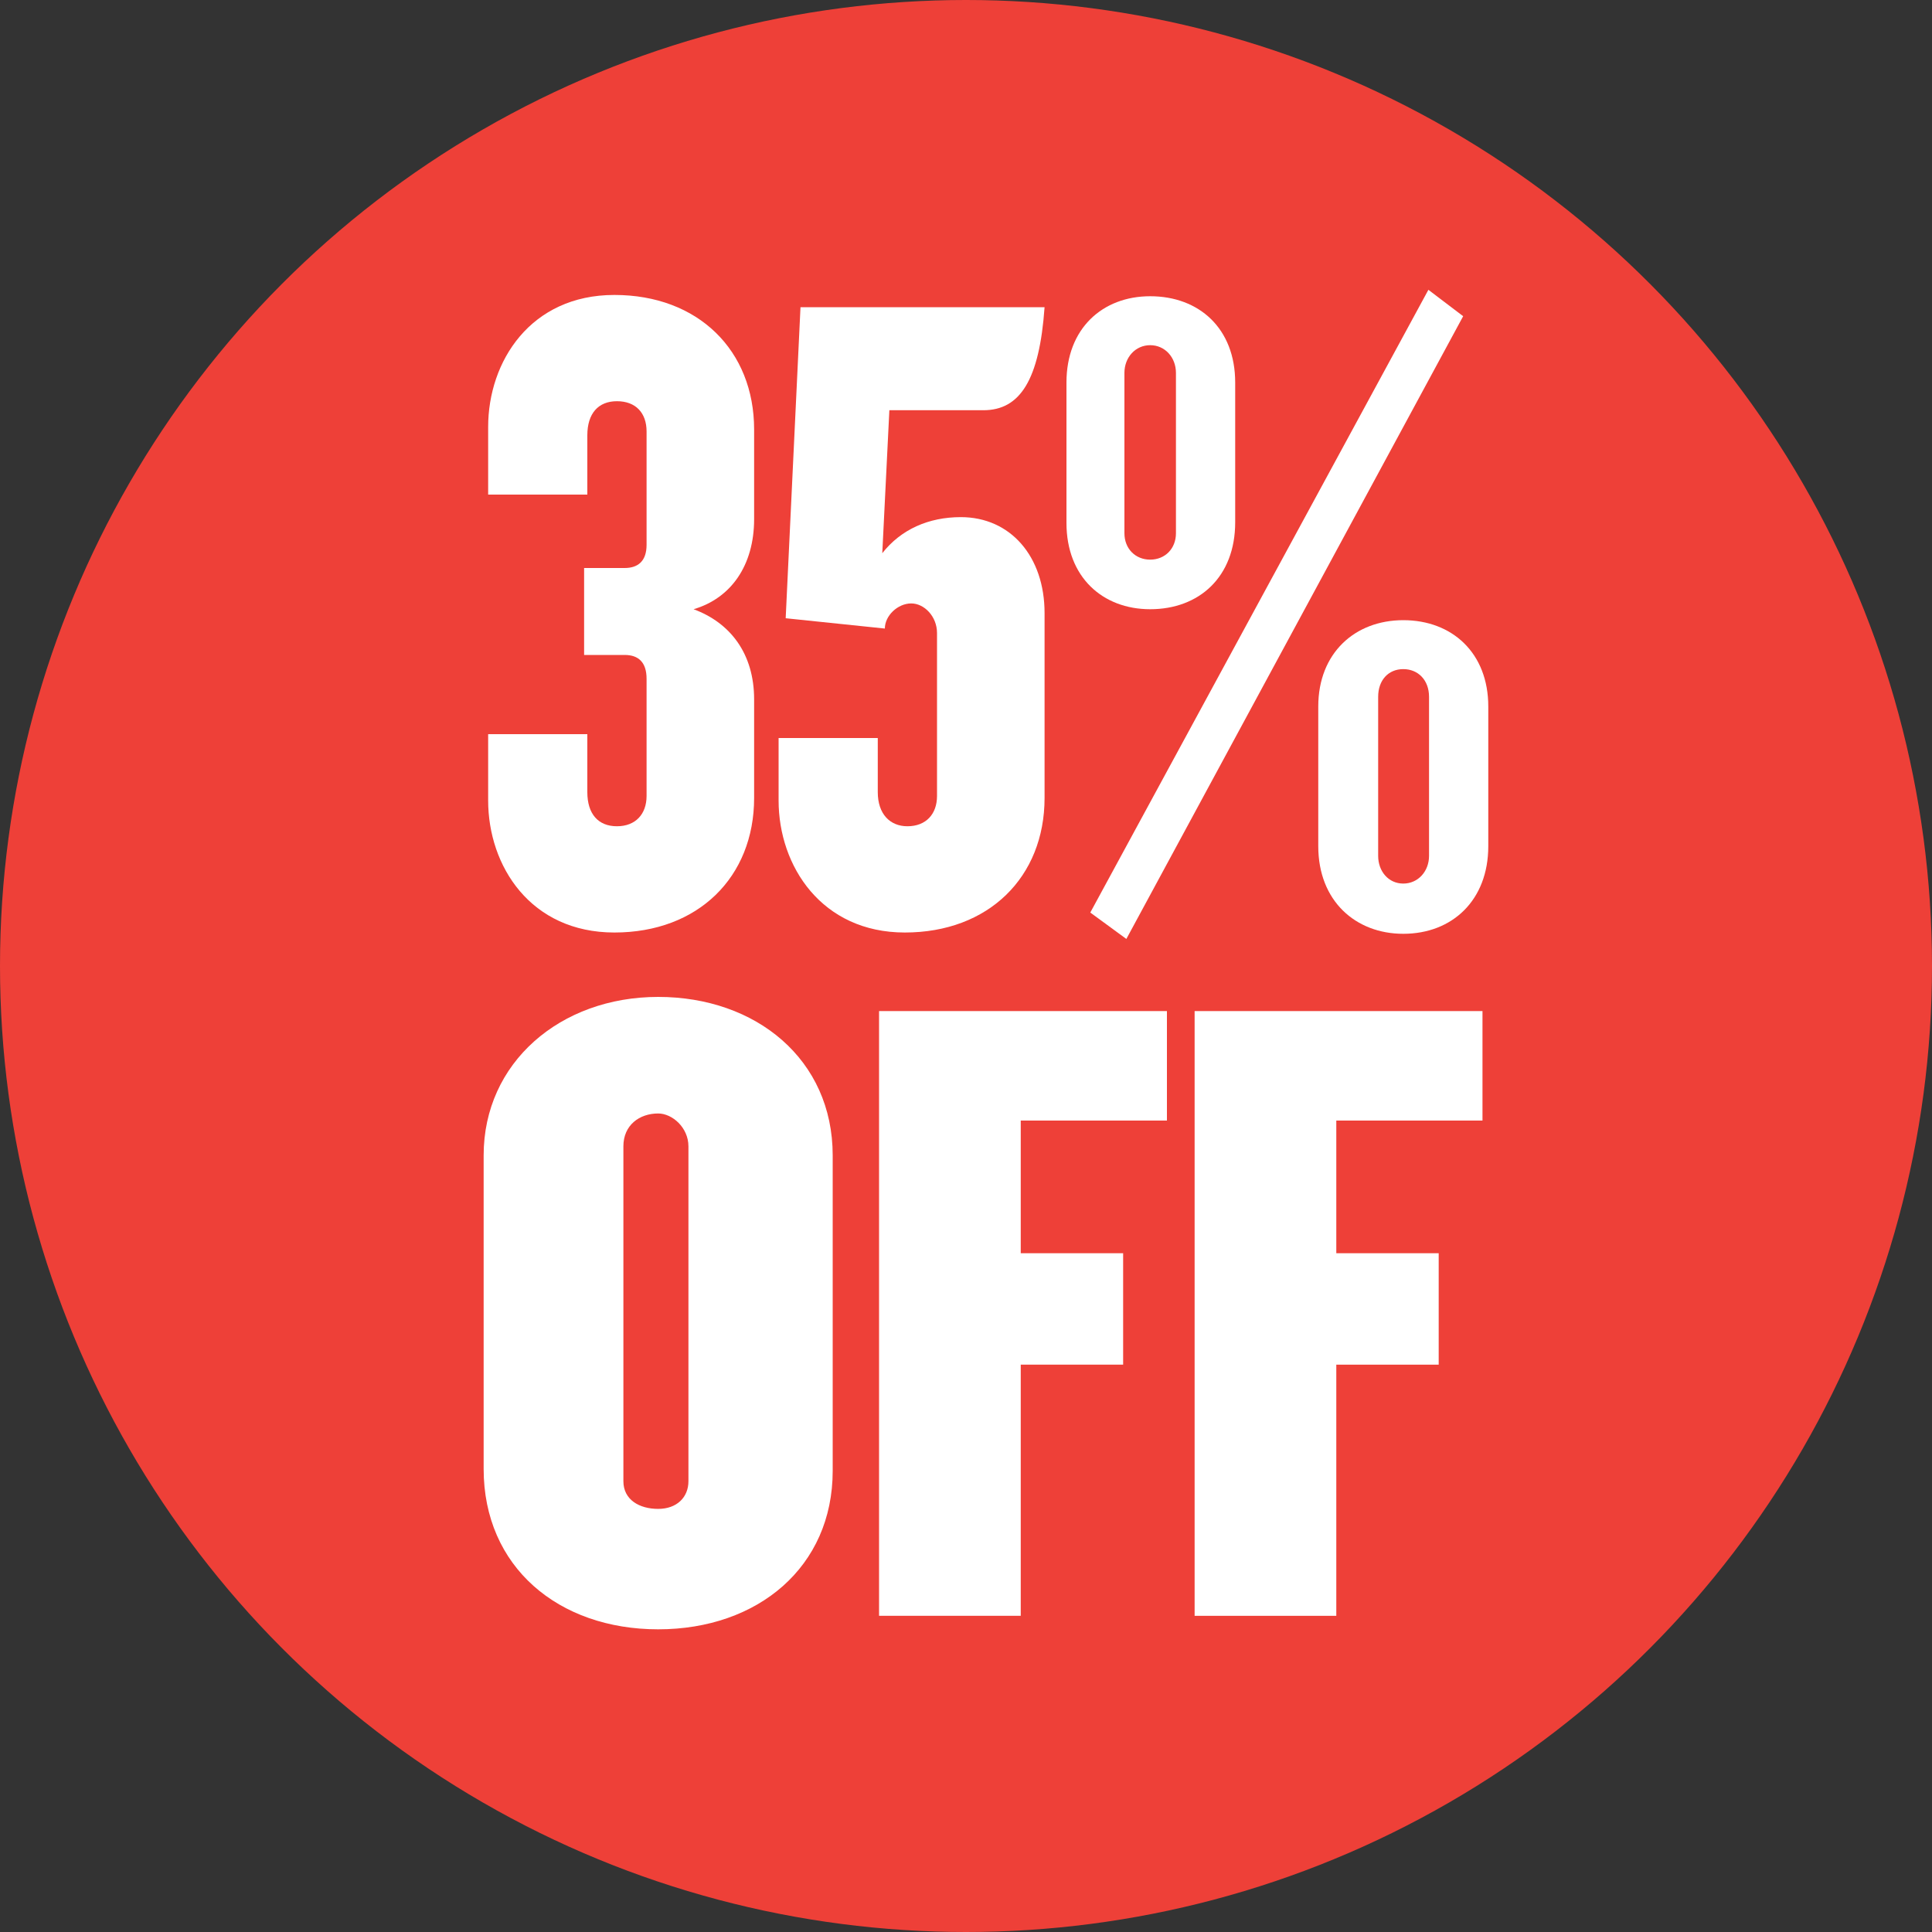
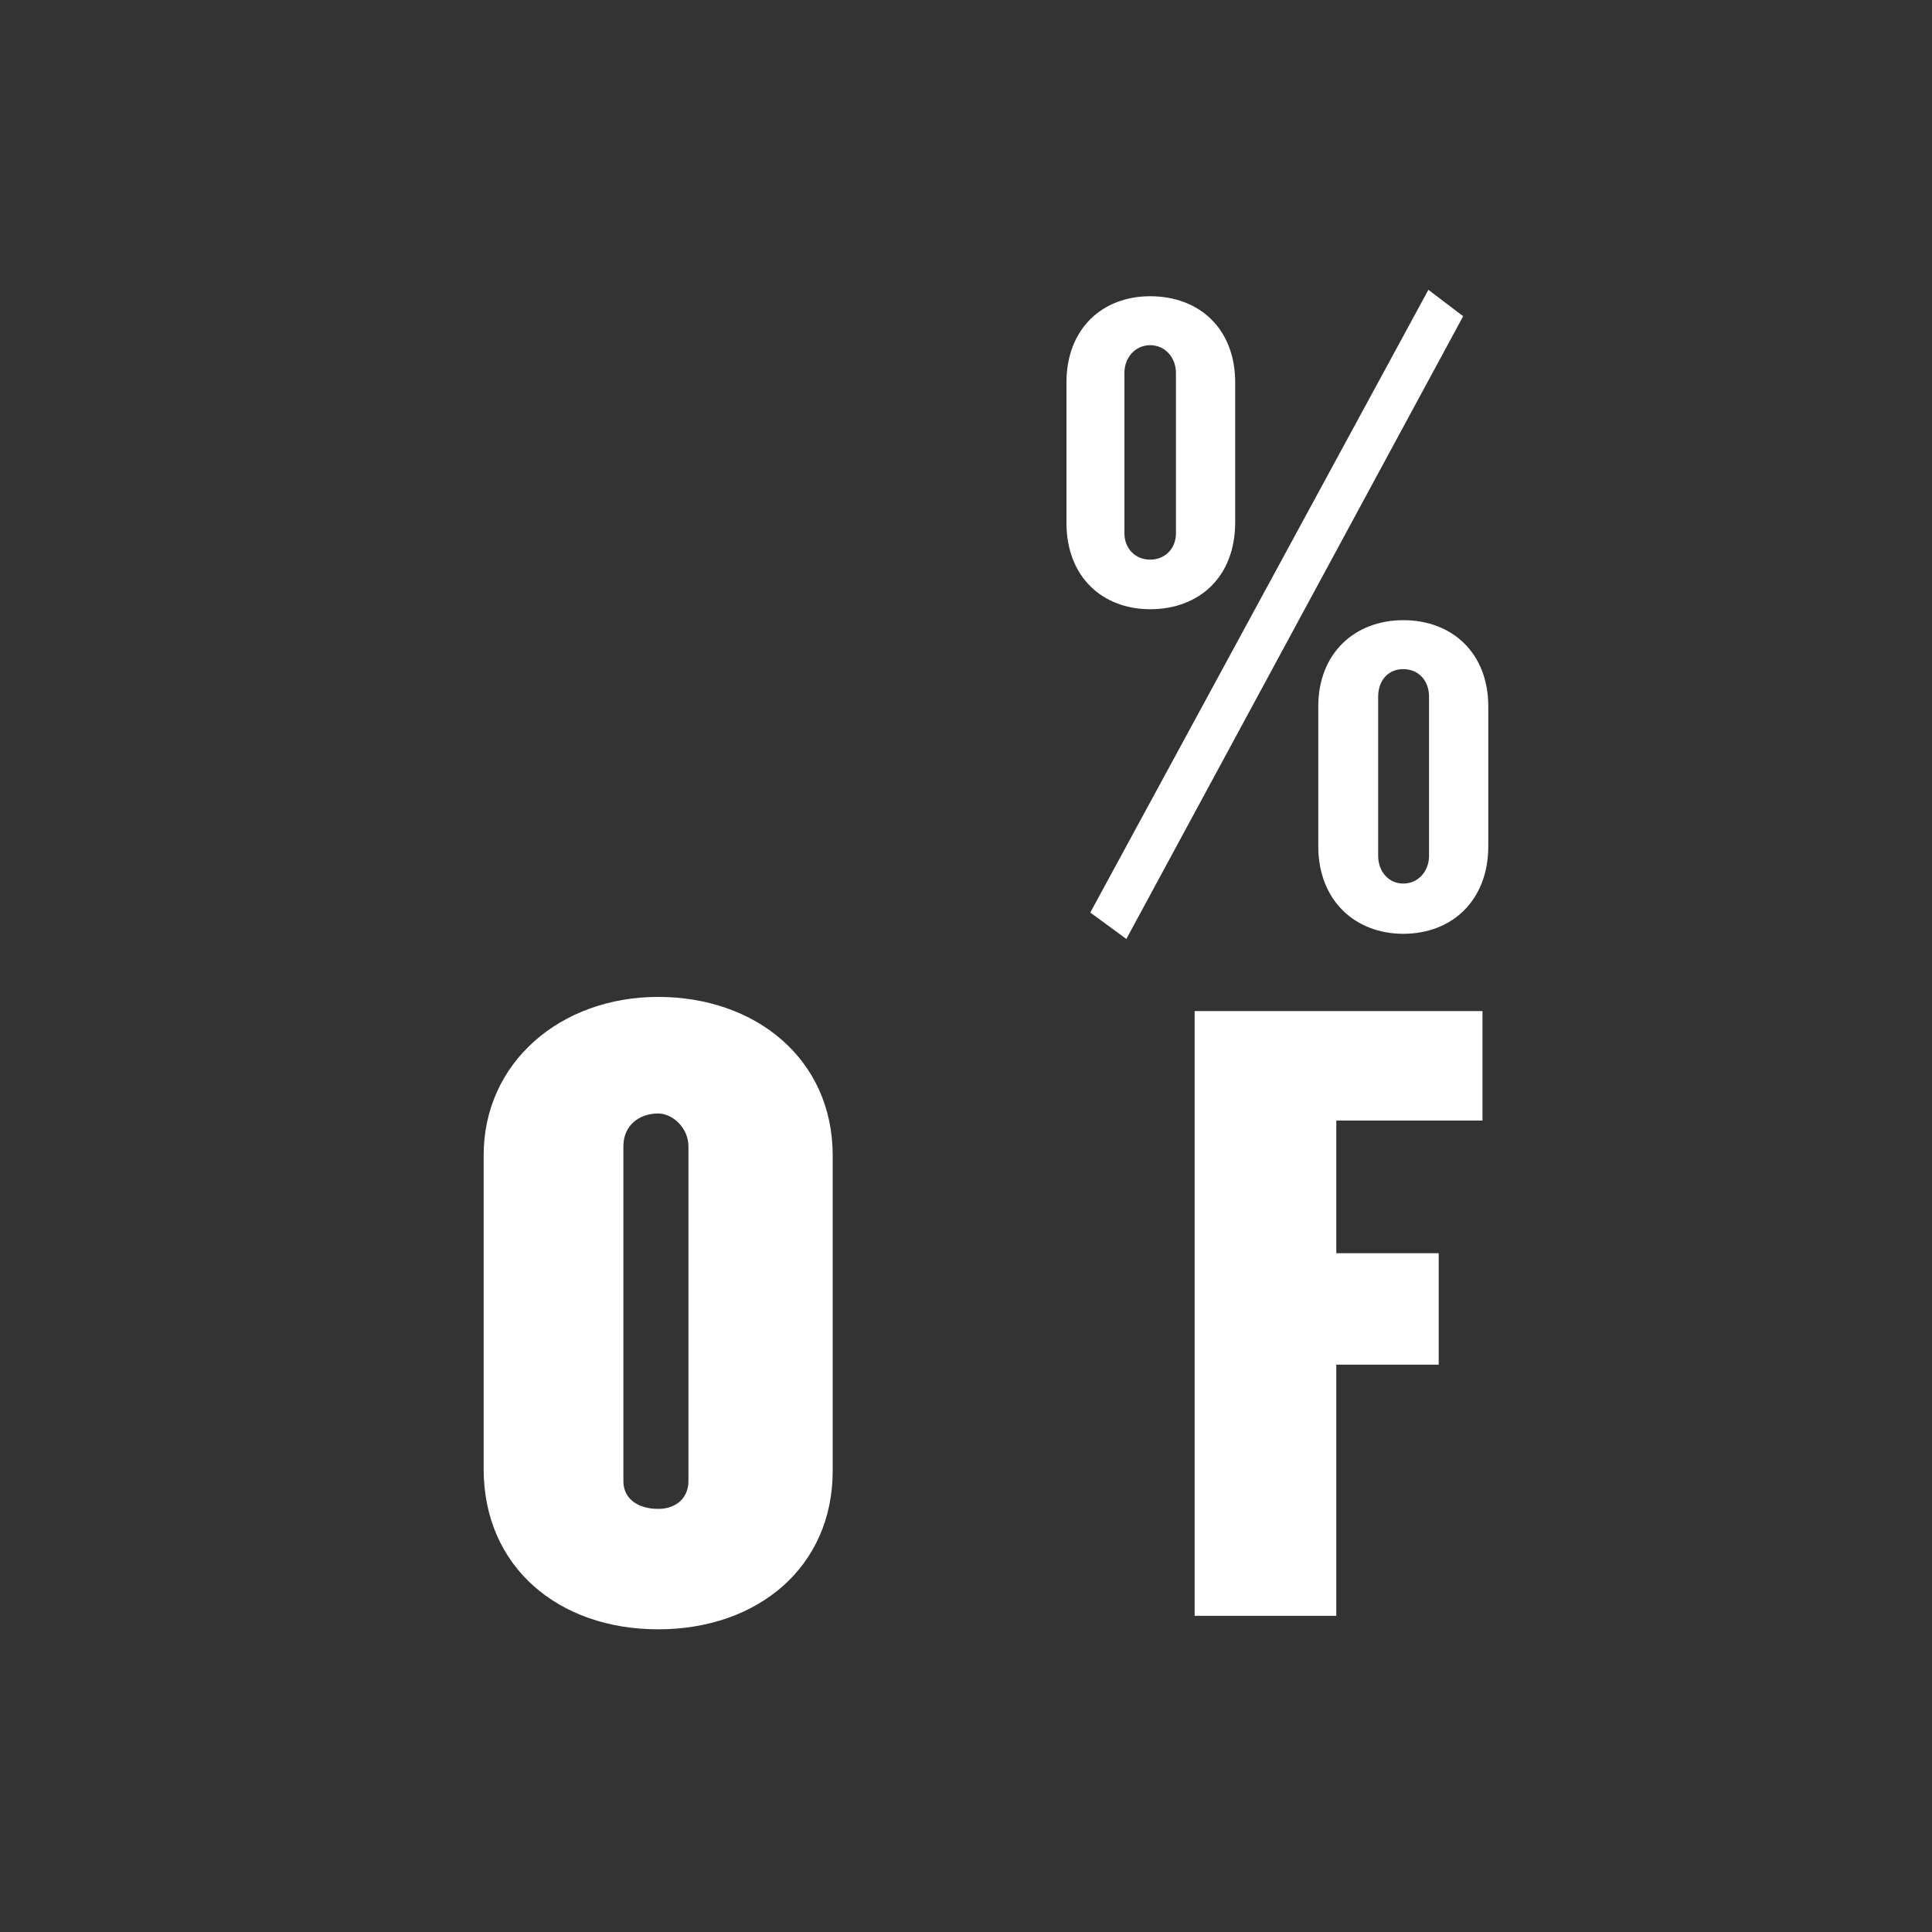
<svg xmlns="http://www.w3.org/2000/svg" version="1.1" id="Layer_1" x="0px" y="0px" viewBox="0 0 300 300" style="enable-background:new 0 0 300 300;" xml:space="preserve">
  <rect x="0" y="0" width="300" height="300" fill="#333333" stroke="none" />
  <style type="text/css">
	.st0{fill:#EE4038;}
	.st1{fill:#FFFFFF;}
</style>
  <g>
    <g>
-       <circle class="st0" cx="150" cy="150" r="150" />
      <g>
        <path class="st1" d="M102.2,253c-15.5,0-27.1-9.7-27.1-24.9v-48.7c0-14.4,11.9-24.6,27.1-24.6s27.1,9.7,27.1,24.6v49     C129.3,243.3,117.7,253,102.2,253z M106.9,178c0-2.9-2.5-5.1-4.7-5.1c-2.9,0-5.4,1.8-5.4,5.1v52c0,2.9,2.5,4.3,5.4,4.3     s4.7-1.8,4.7-4.3V178z" />
-         <path class="st1" d="M158.5,174v20.6h15.9v17.3h-15.9v39h-22V157h44.7v17H158.5z" />
        <path class="st1" d="M207.5,174v20.6h15.9v17.3h-15.9v39h-22V157h44.7v17H207.5z" />
      </g>
    </g>
    <g>
-       <path class="st1" d="M95.4,144.8c-13,0-19.6-10.3-19.6-20.5v-10.3h15.4v9c0,3.4,1.7,5.3,4.6,5.3s4.6-1.9,4.6-4.7v-18.2    c0-2.6-1.3-3.7-3.4-3.7h-6.3V88.2h6.3c2.1,0,3.4-1.1,3.4-3.6V67c0-2.9-1.7-4.7-4.6-4.7s-4.6,1.9-4.6,5.3v9.2H75.8V66.3    c0-10.2,6.6-20.5,19.6-20.5c13,0,21.7,8.6,21.7,20.9v13.9c0,7.2-3.6,12.3-9.4,14c5.7,2.1,9.4,6.9,9.4,14v15.3    C117.1,136.2,108.4,144.8,95.4,144.8z" />
-       <path class="st1" d="M152.7,63.7h-14.6L137,85.9c2.9-3.7,7.2-5.6,12.2-5.6c7.7,0,13,6.1,13,14.9v28.7c0,12.3-8.7,20.9-21.7,20.9    c-12.9,0-19.6-10.3-19.6-20.5v-9.7h15.4v8.4c0,3.4,1.9,5.3,4.6,5.3c2.9,0,4.6-1.9,4.6-4.7V98.3c0-2.6-2-4.6-4-4.6    c-2.1,0-4.1,1.9-4.1,3.9L122,96l2.3-48.3h37.9C161.4,59,158.4,63.7,152.7,63.7z" />
      <path class="st1" d="M178.6,94.6c-7.4,0-13-5-13-13.4V59.4c0-8.4,5.6-13.4,13-13.4c7.6,0,13.2,5,13.2,13.4v21.7    C191.8,89.6,186.2,94.6,178.6,94.6z M174.9,145.8l-5.6-4.1L221.8,45l5.4,4.1L174.9,145.8z M182.6,57.9c0-2.4-1.7-4.3-4-4.3    c-2.3,0-4,1.9-4,4.3v24.9c0,2.4,1.7,4.1,4,4.1c2.3,0,4-1.7,4-4.1V57.9z M217.9,145c-7.4,0-13.2-5.1-13.2-13.6v-21.7    c0-8.3,5.7-13.4,13.2-13.4c7.6,0,13.2,5.1,13.2,13.4v21.7C231.1,139.8,225.5,145,217.9,145z M221.9,108.2c0-2.6-1.7-4.3-4-4.3    c-2.3,0-3.9,1.7-3.9,4.3v24.7c0,2.4,1.6,4.3,3.9,4.3c2.3,0,4-1.9,4-4.3V108.2z" />
    </g>
  </g>
</svg>